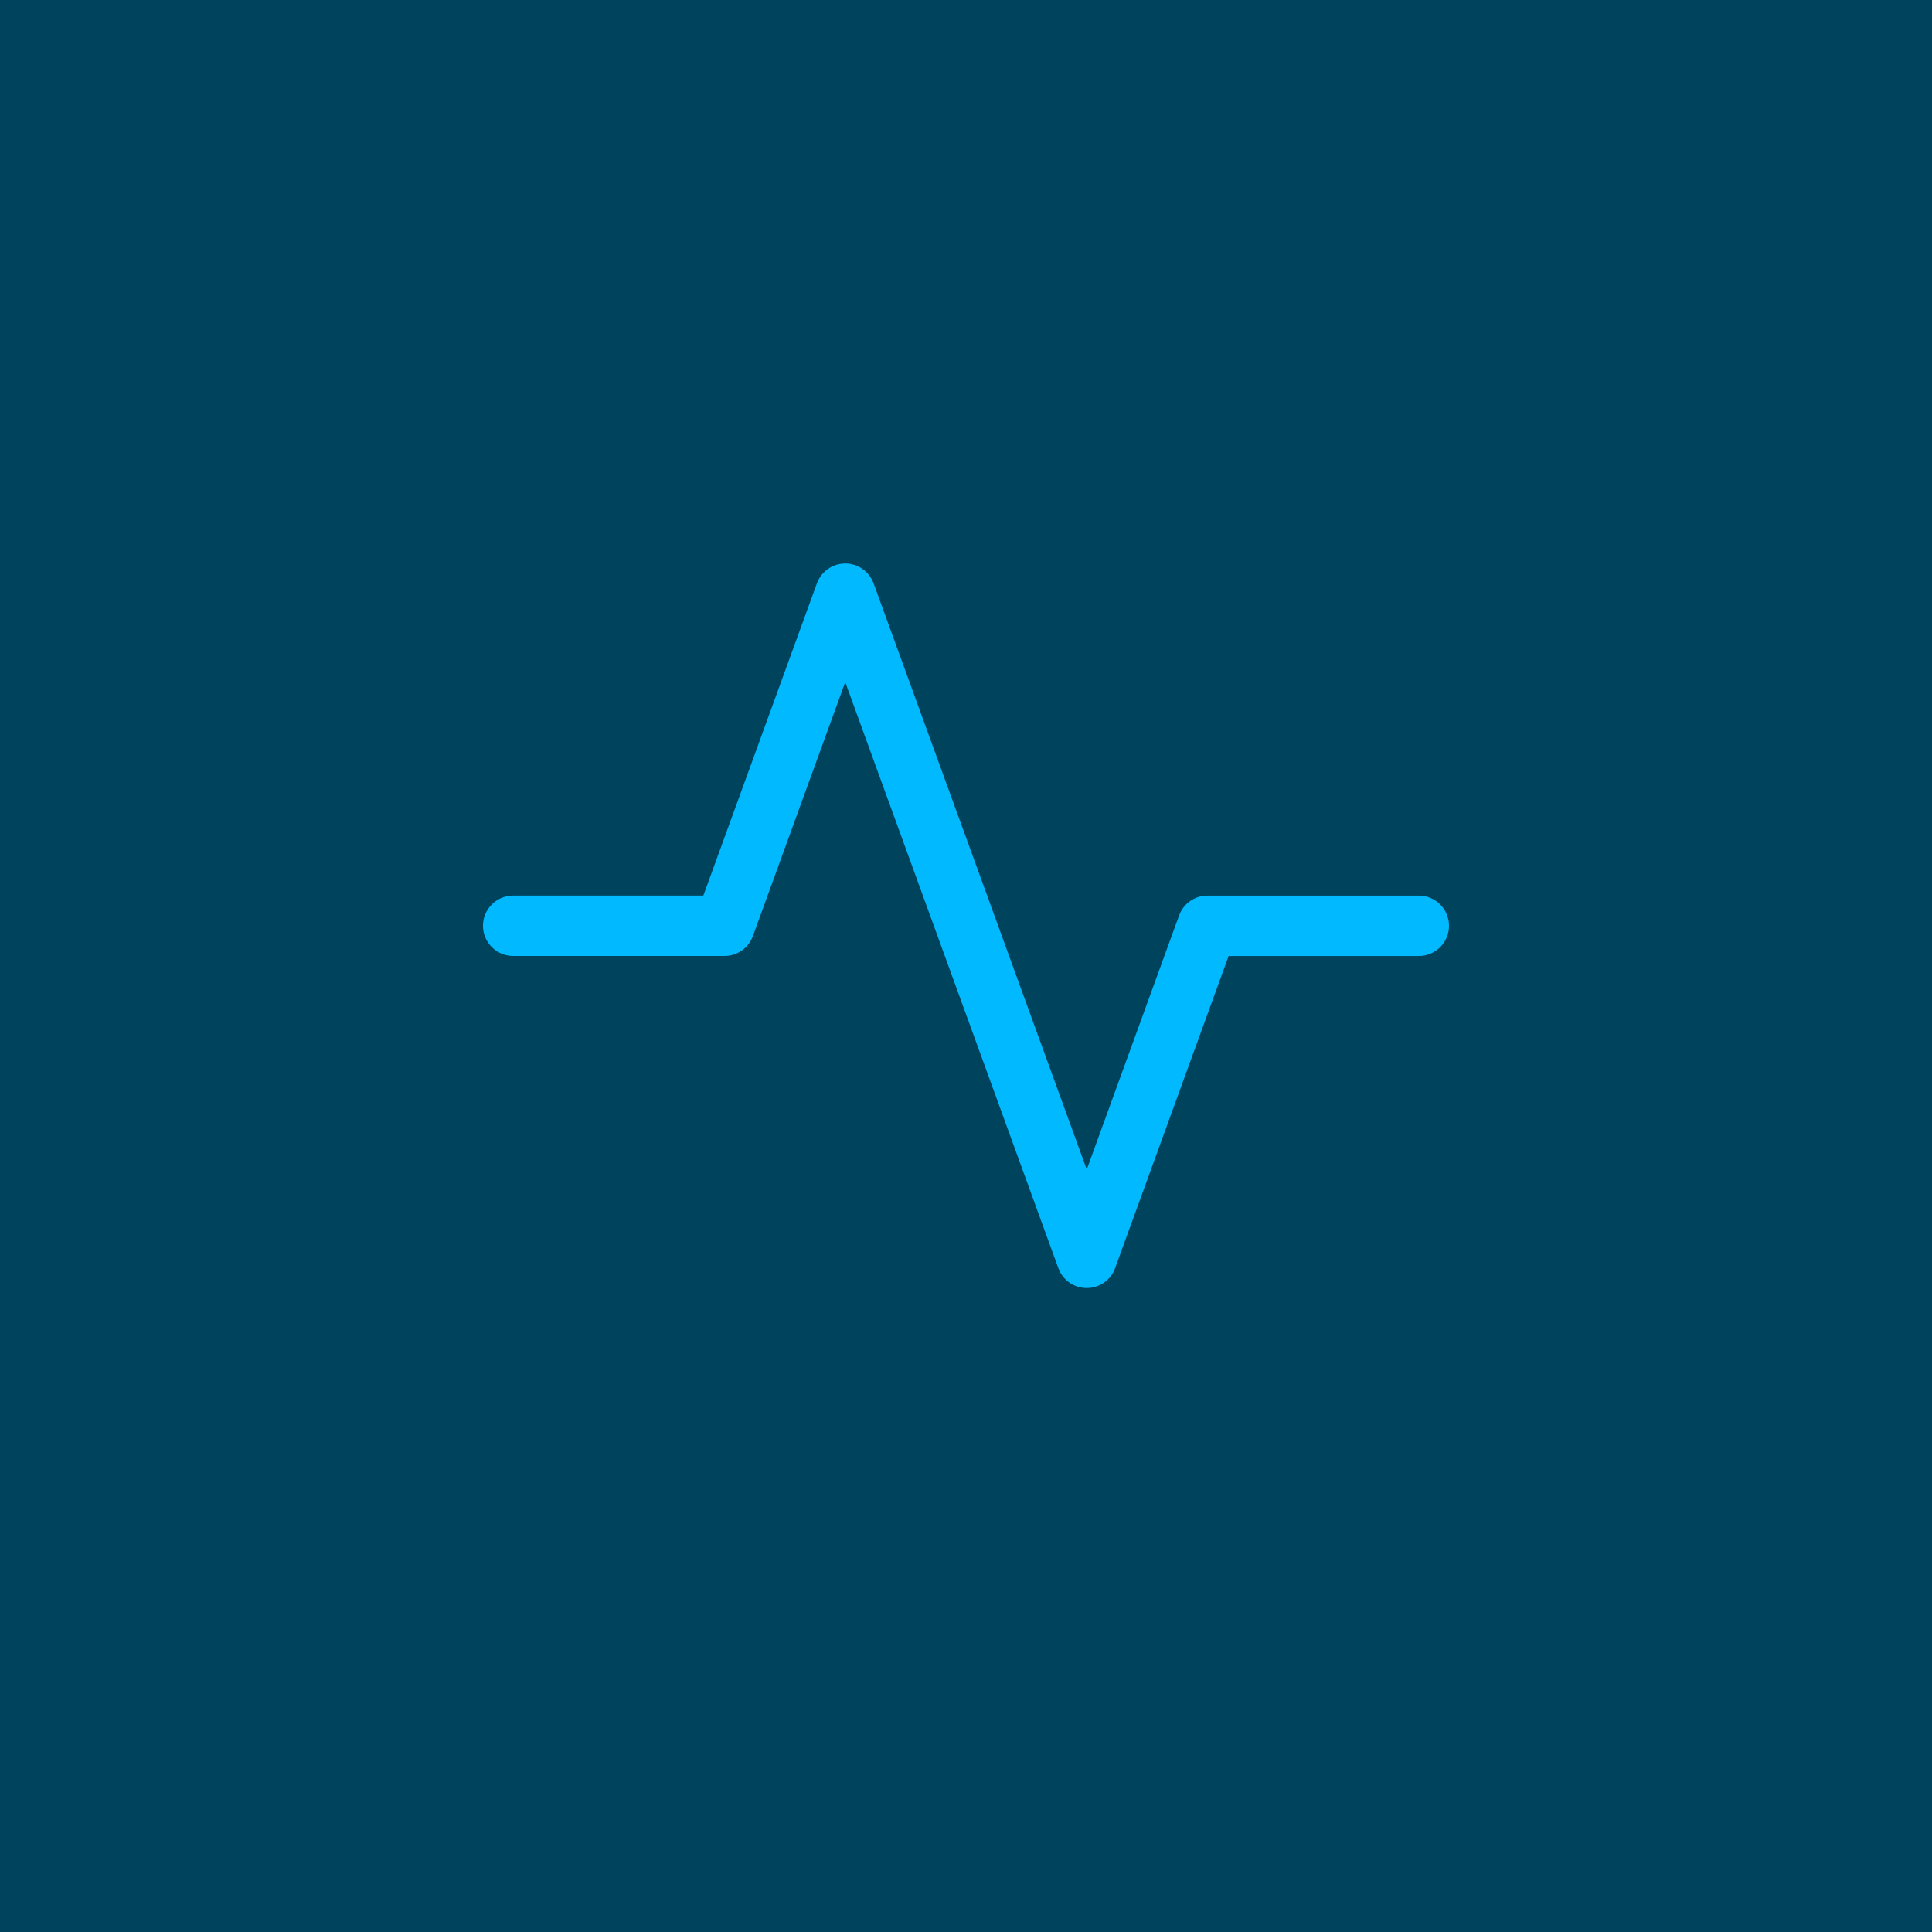
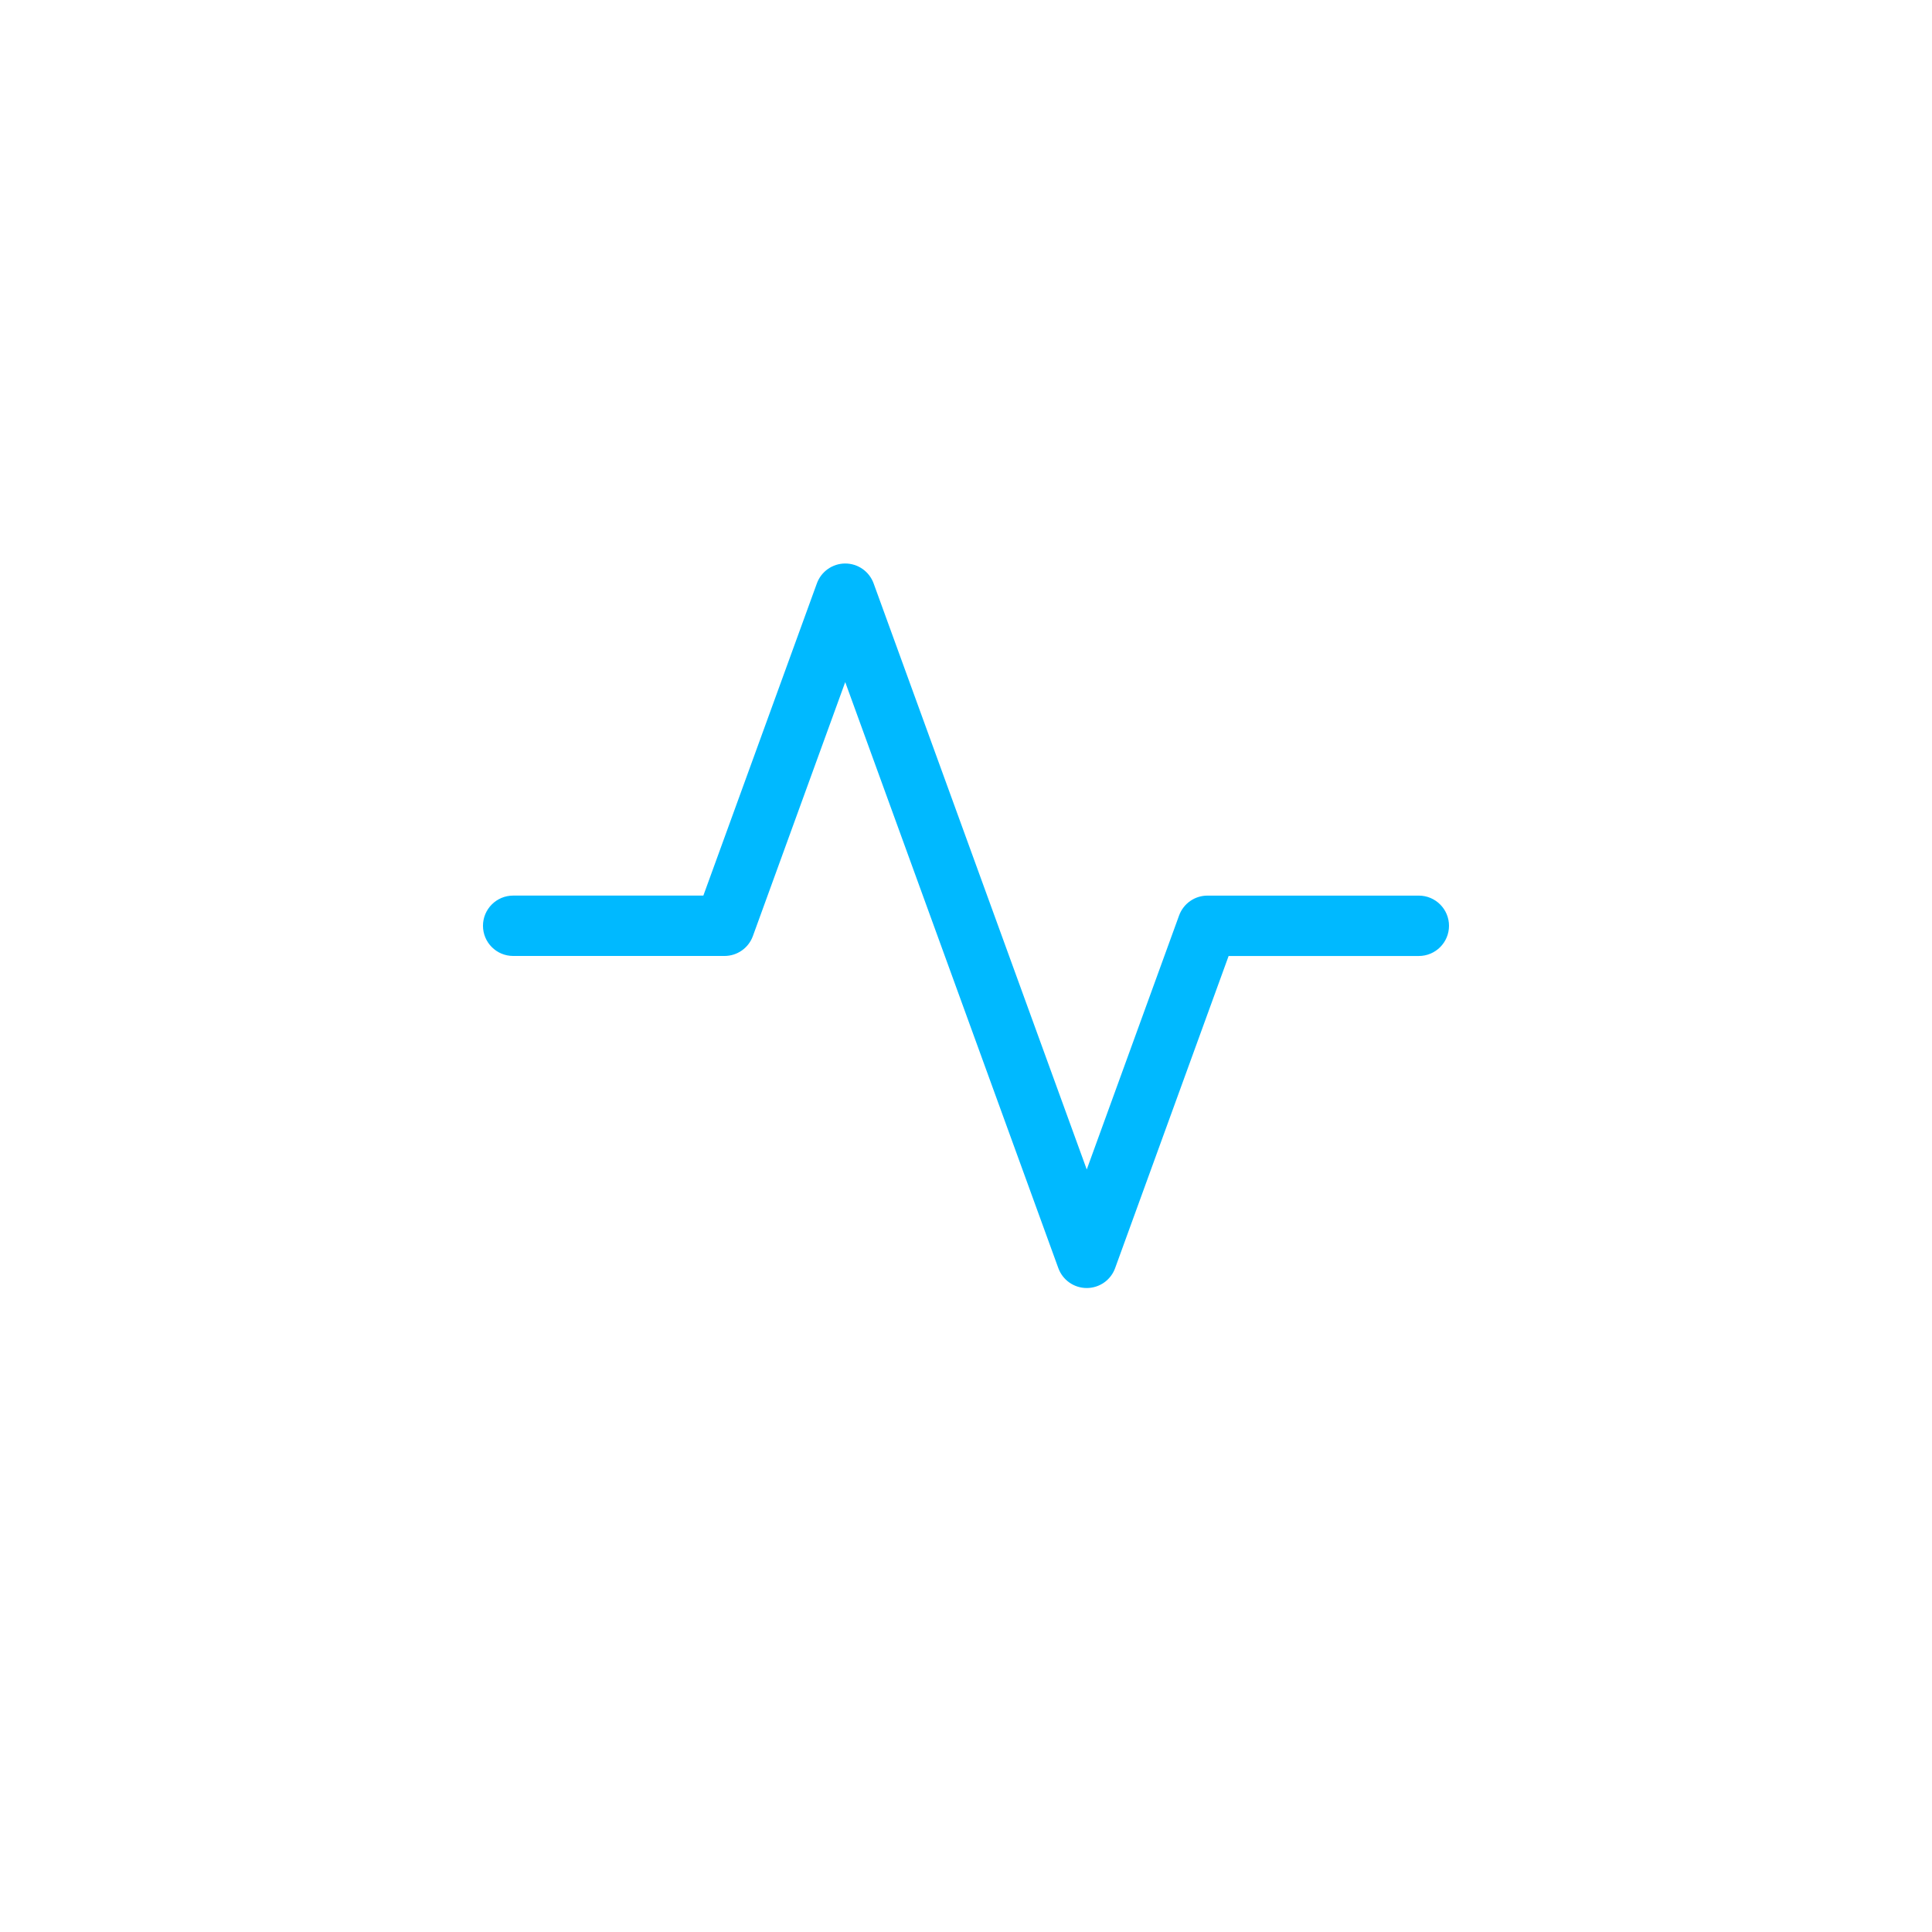
<svg xmlns="http://www.w3.org/2000/svg" height="72" viewBox="0 0 72 72" width="72">
  <g fill="none" fill-rule="evenodd">
-     <path d="m0 0h72v72h-72z" fill="#00435c" />
    <path d="m13.5 0c.474 0 .896.297 1.058.743l7.942 21.84 3.442-9.468c.163-.444.585-.739 1.058-.738h7.875c.621 0 1.125.504 1.125 1.125 0 .621-.504 1.125-1.125 1.125h-7.088l-4.23 11.633c-.161.445-.584.741-1.058.741s-.896-.296-1.058-.741l-7.942-21.84-3.442 9.466c-.162.445-.584.74-1.058.74h-7.875c-.621 0-1.125-.504-1.125-1.125 0-.621.504-1.125 1.125-1.125h7.088l4.23-11.633c.161-.445.584-.743 1.058-.743" fill="#00b9ff" fill-rule="nonzero" transform="translate(18 21)" />
  </g>
</svg>